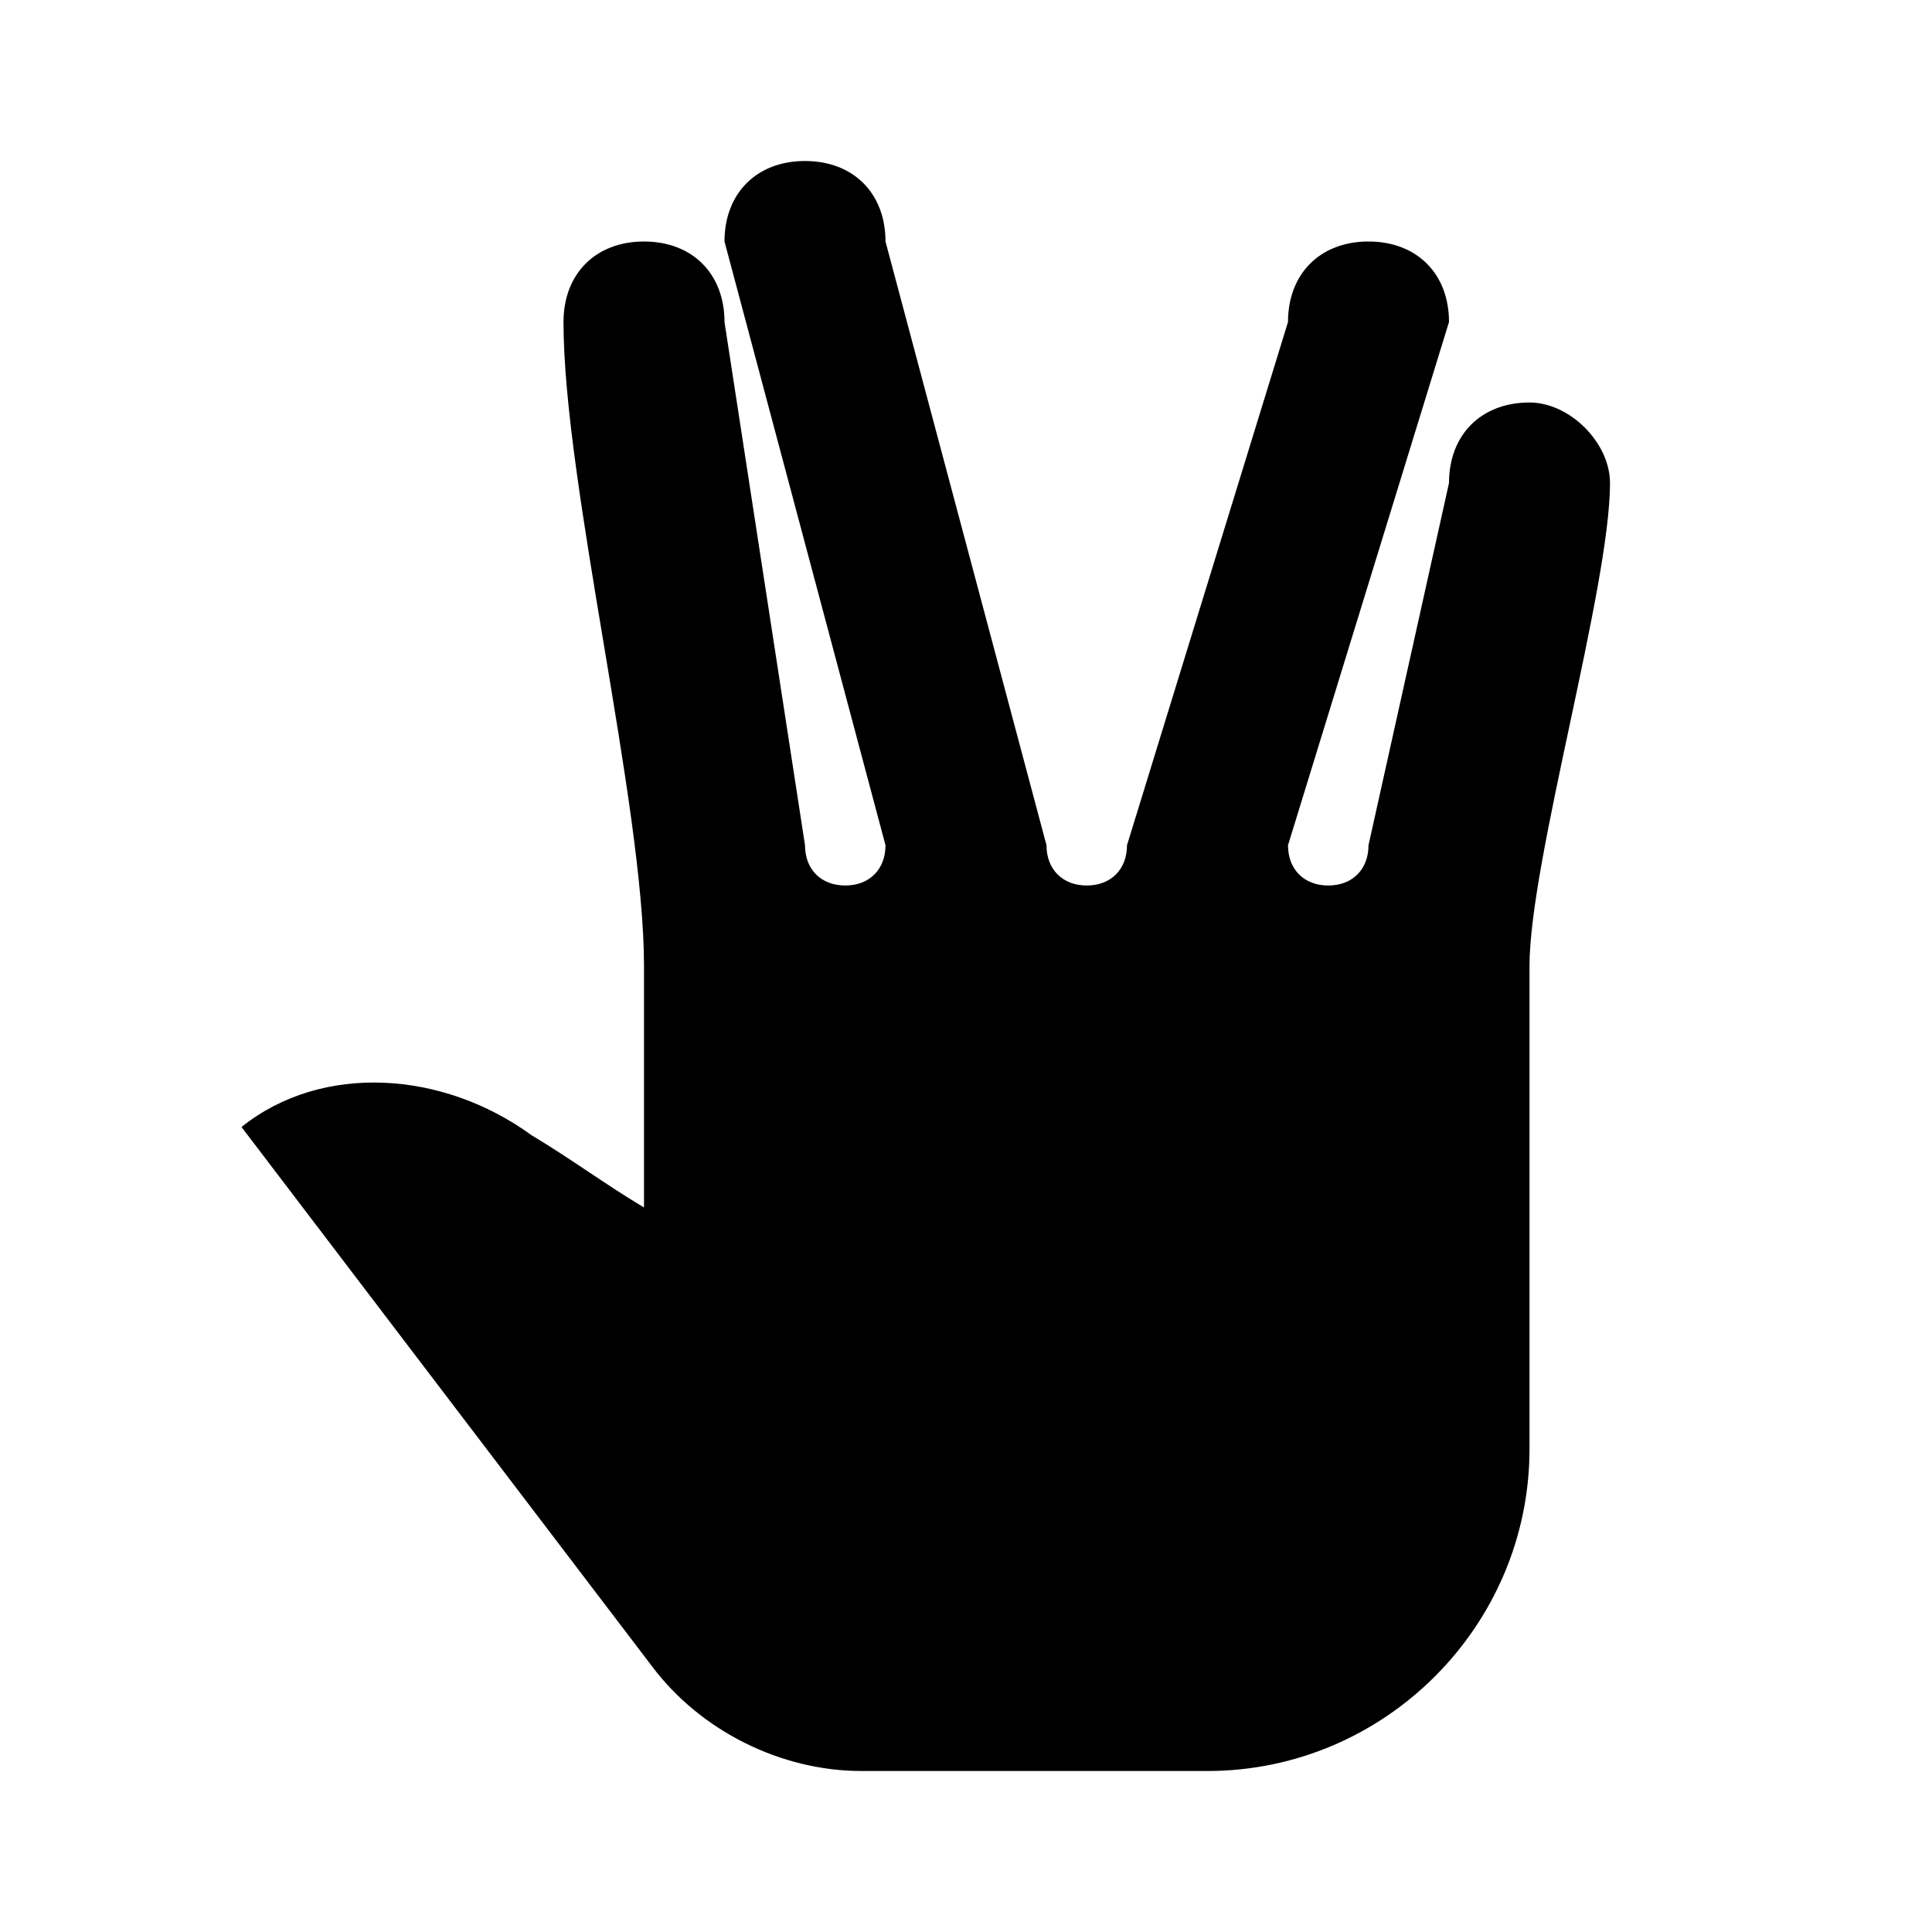
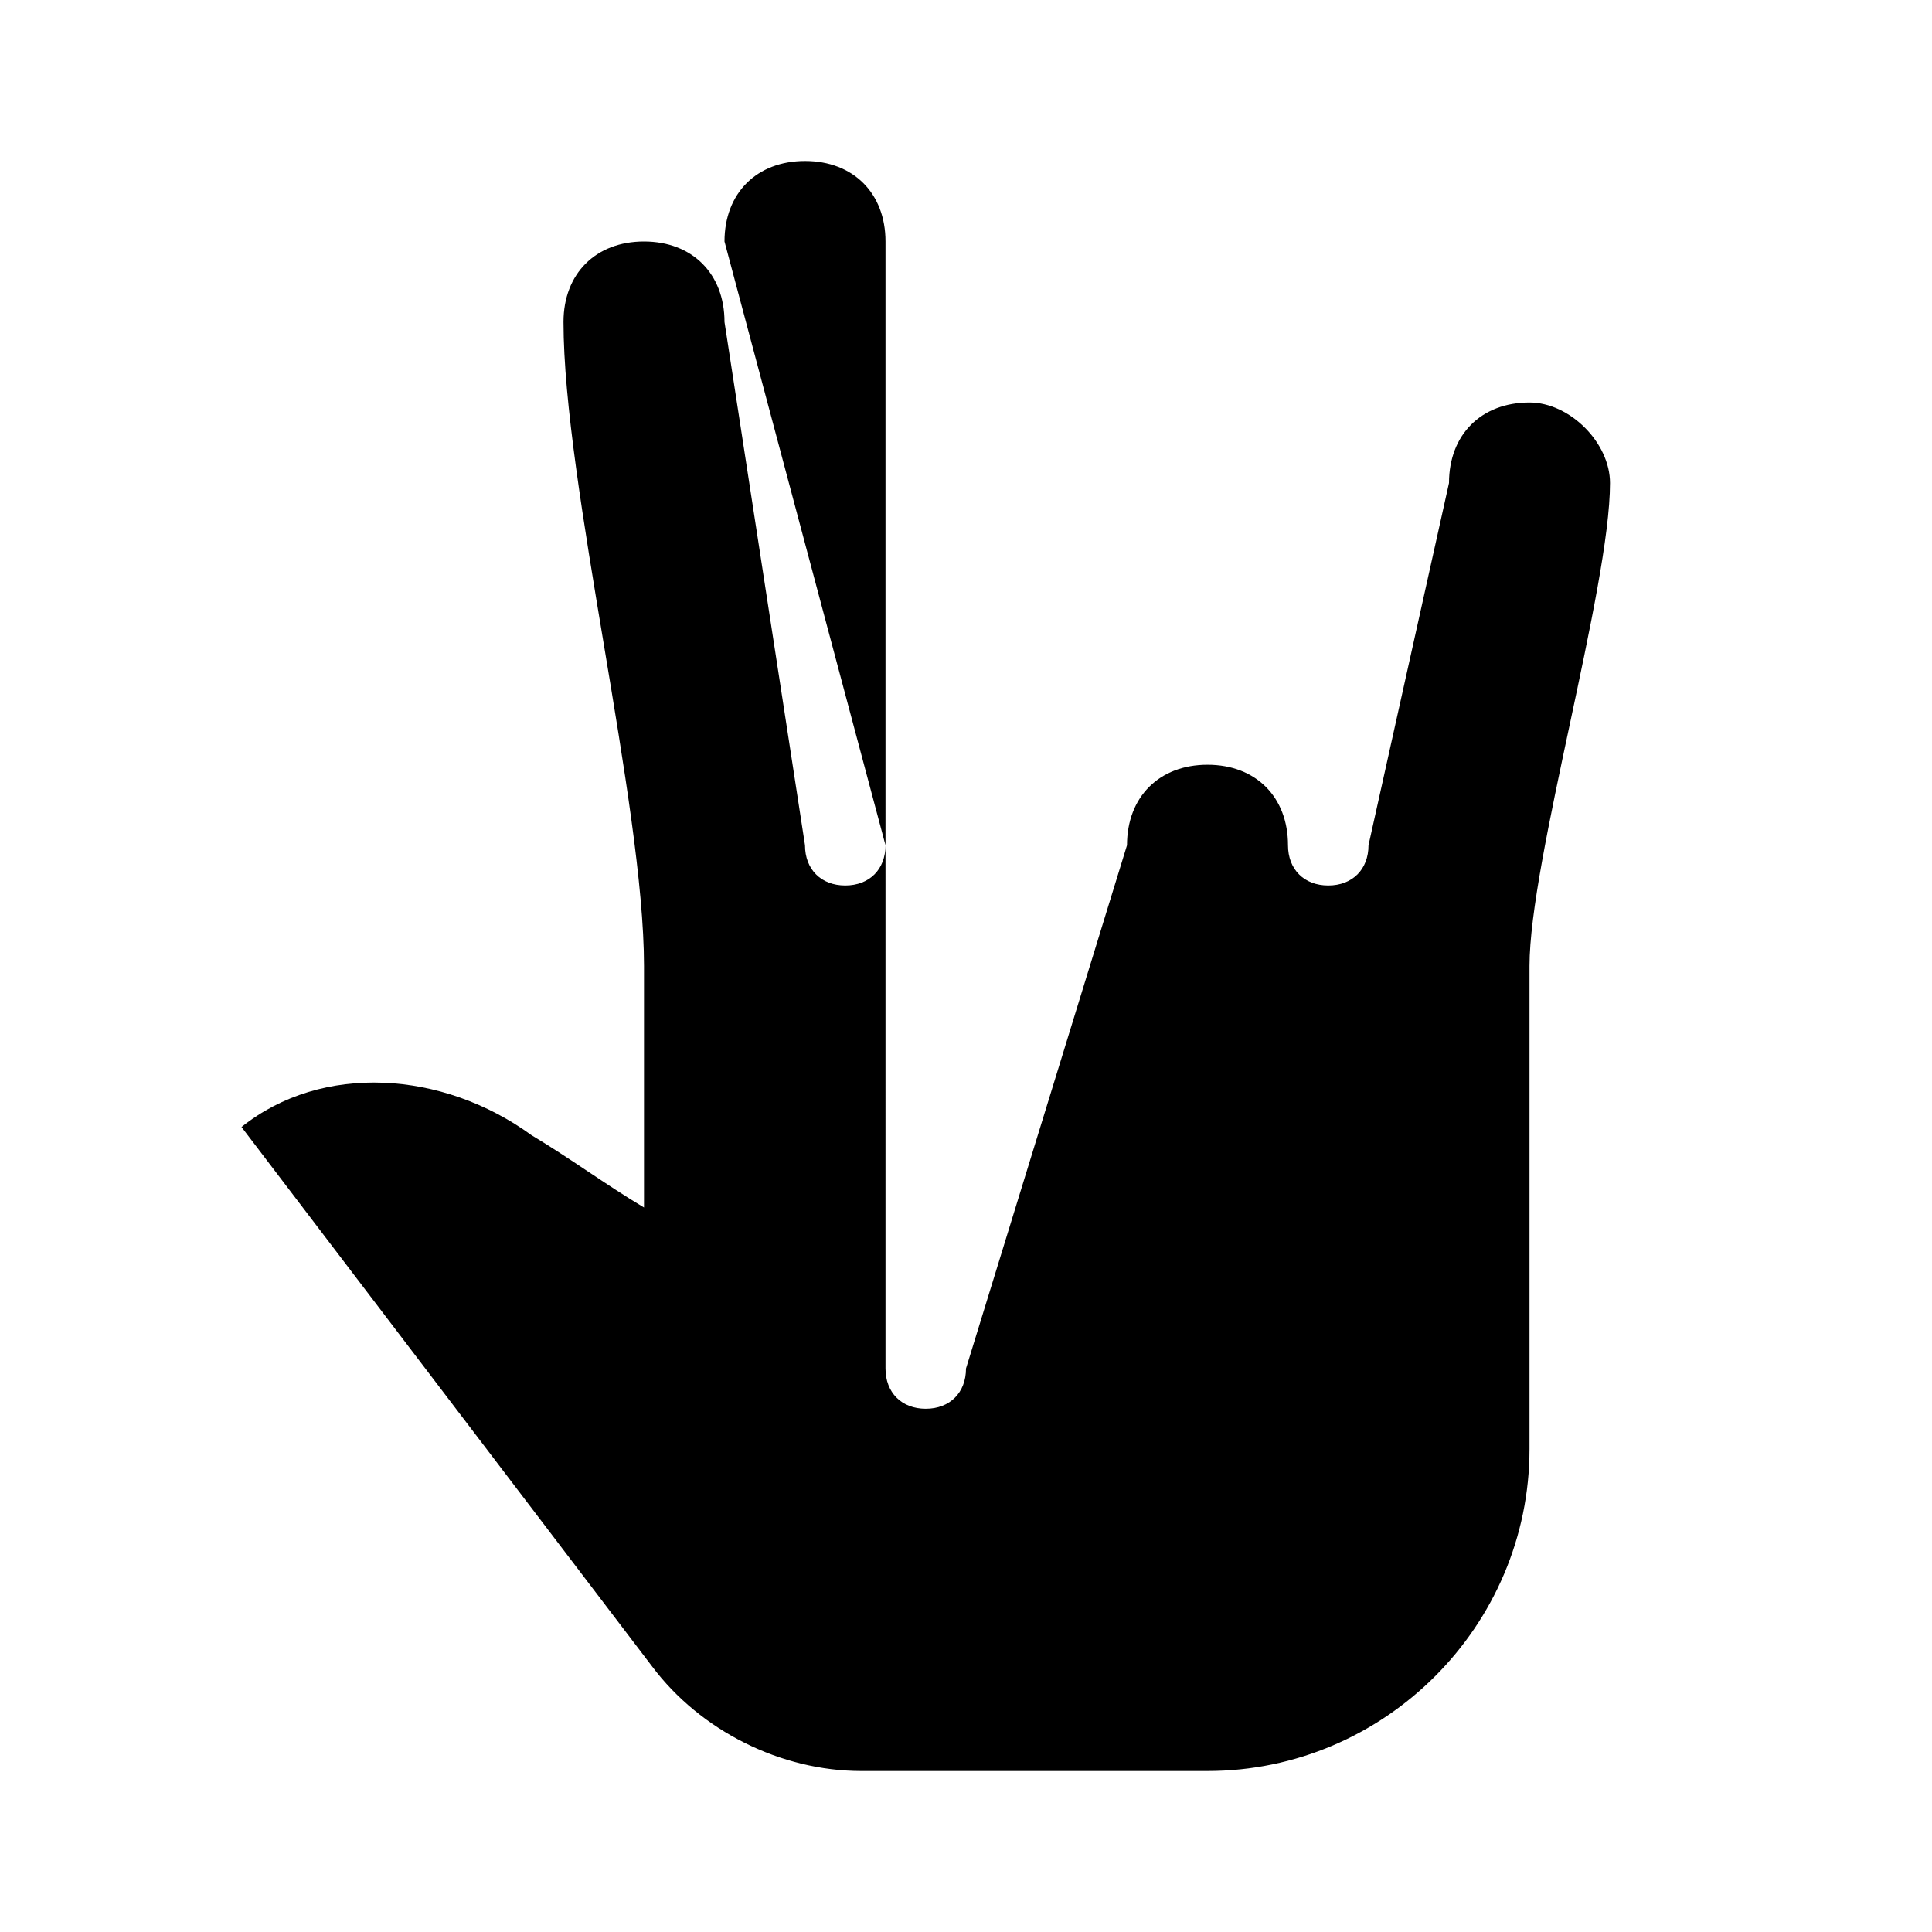
<svg xmlns="http://www.w3.org/2000/svg" viewBox="0 0 24 24">
-   <path d="M10,2C9.4,2,9,2.4,9,3l2,7.5c0,0.3-0.2,0.5-0.5,0.5c-0.3,0-0.5-0.2-0.5-0.5L9,4c0-0.6-0.4-1-1-1S7,3.4,7,4c0,2,1,6,1,8 c0,1.7,0,1.3,0,3c-0.5-0.3-0.9-0.6-1.4-0.9C5.5,13.3,4,13.2,3,14l5.1,6.7c0.6,0.8,1.6,1.3,2.6,1.3H15c2.2,0,4-1.8,4-4 c0-2.7,0-3.3,0-6c0-1.3,1-4.7,1-6c0-0.5-0.5-1-1-1c-0.6,0-1,0.4-1,1l-1,4.5c0,0.3-0.2,0.5-0.5,0.5c-0.3,0-0.5-0.2-0.5-0.5L18,4 c0-0.6-0.4-1-1-1c-0.6,0-1,0.4-1,1l-2,6.5c0,0.3-0.2,0.5-0.5,0.5c-0.3,0-0.5-0.2-0.5-0.5L11,3C11,2.4,10.6,2,10,2z" />
+   <path d="M10,2C9.4,2,9,2.4,9,3l2,7.5c0,0.3-0.2,0.5-0.5,0.5c-0.3,0-0.5-0.2-0.5-0.5L9,4c0-0.6-0.4-1-1-1S7,3.4,7,4c0,2,1,6,1,8 c0,1.7,0,1.3,0,3c-0.5-0.3-0.9-0.6-1.4-0.9C5.5,13.3,4,13.2,3,14l5.1,6.7c0.6,0.8,1.6,1.3,2.6,1.3H15c2.2,0,4-1.8,4-4 c0-2.7,0-3.3,0-6c0-1.3,1-4.7,1-6c0-0.5-0.5-1-1-1c-0.6,0-1,0.4-1,1l-1,4.5c0,0.3-0.2,0.5-0.5,0.5c-0.3,0-0.5-0.2-0.5-0.5c0-0.6-0.4-1-1-1c-0.6,0-1,0.4-1,1l-2,6.5c0,0.3-0.2,0.5-0.5,0.5c-0.3,0-0.5-0.2-0.5-0.5L11,3C11,2.4,10.6,2,10,2z" />
</svg>